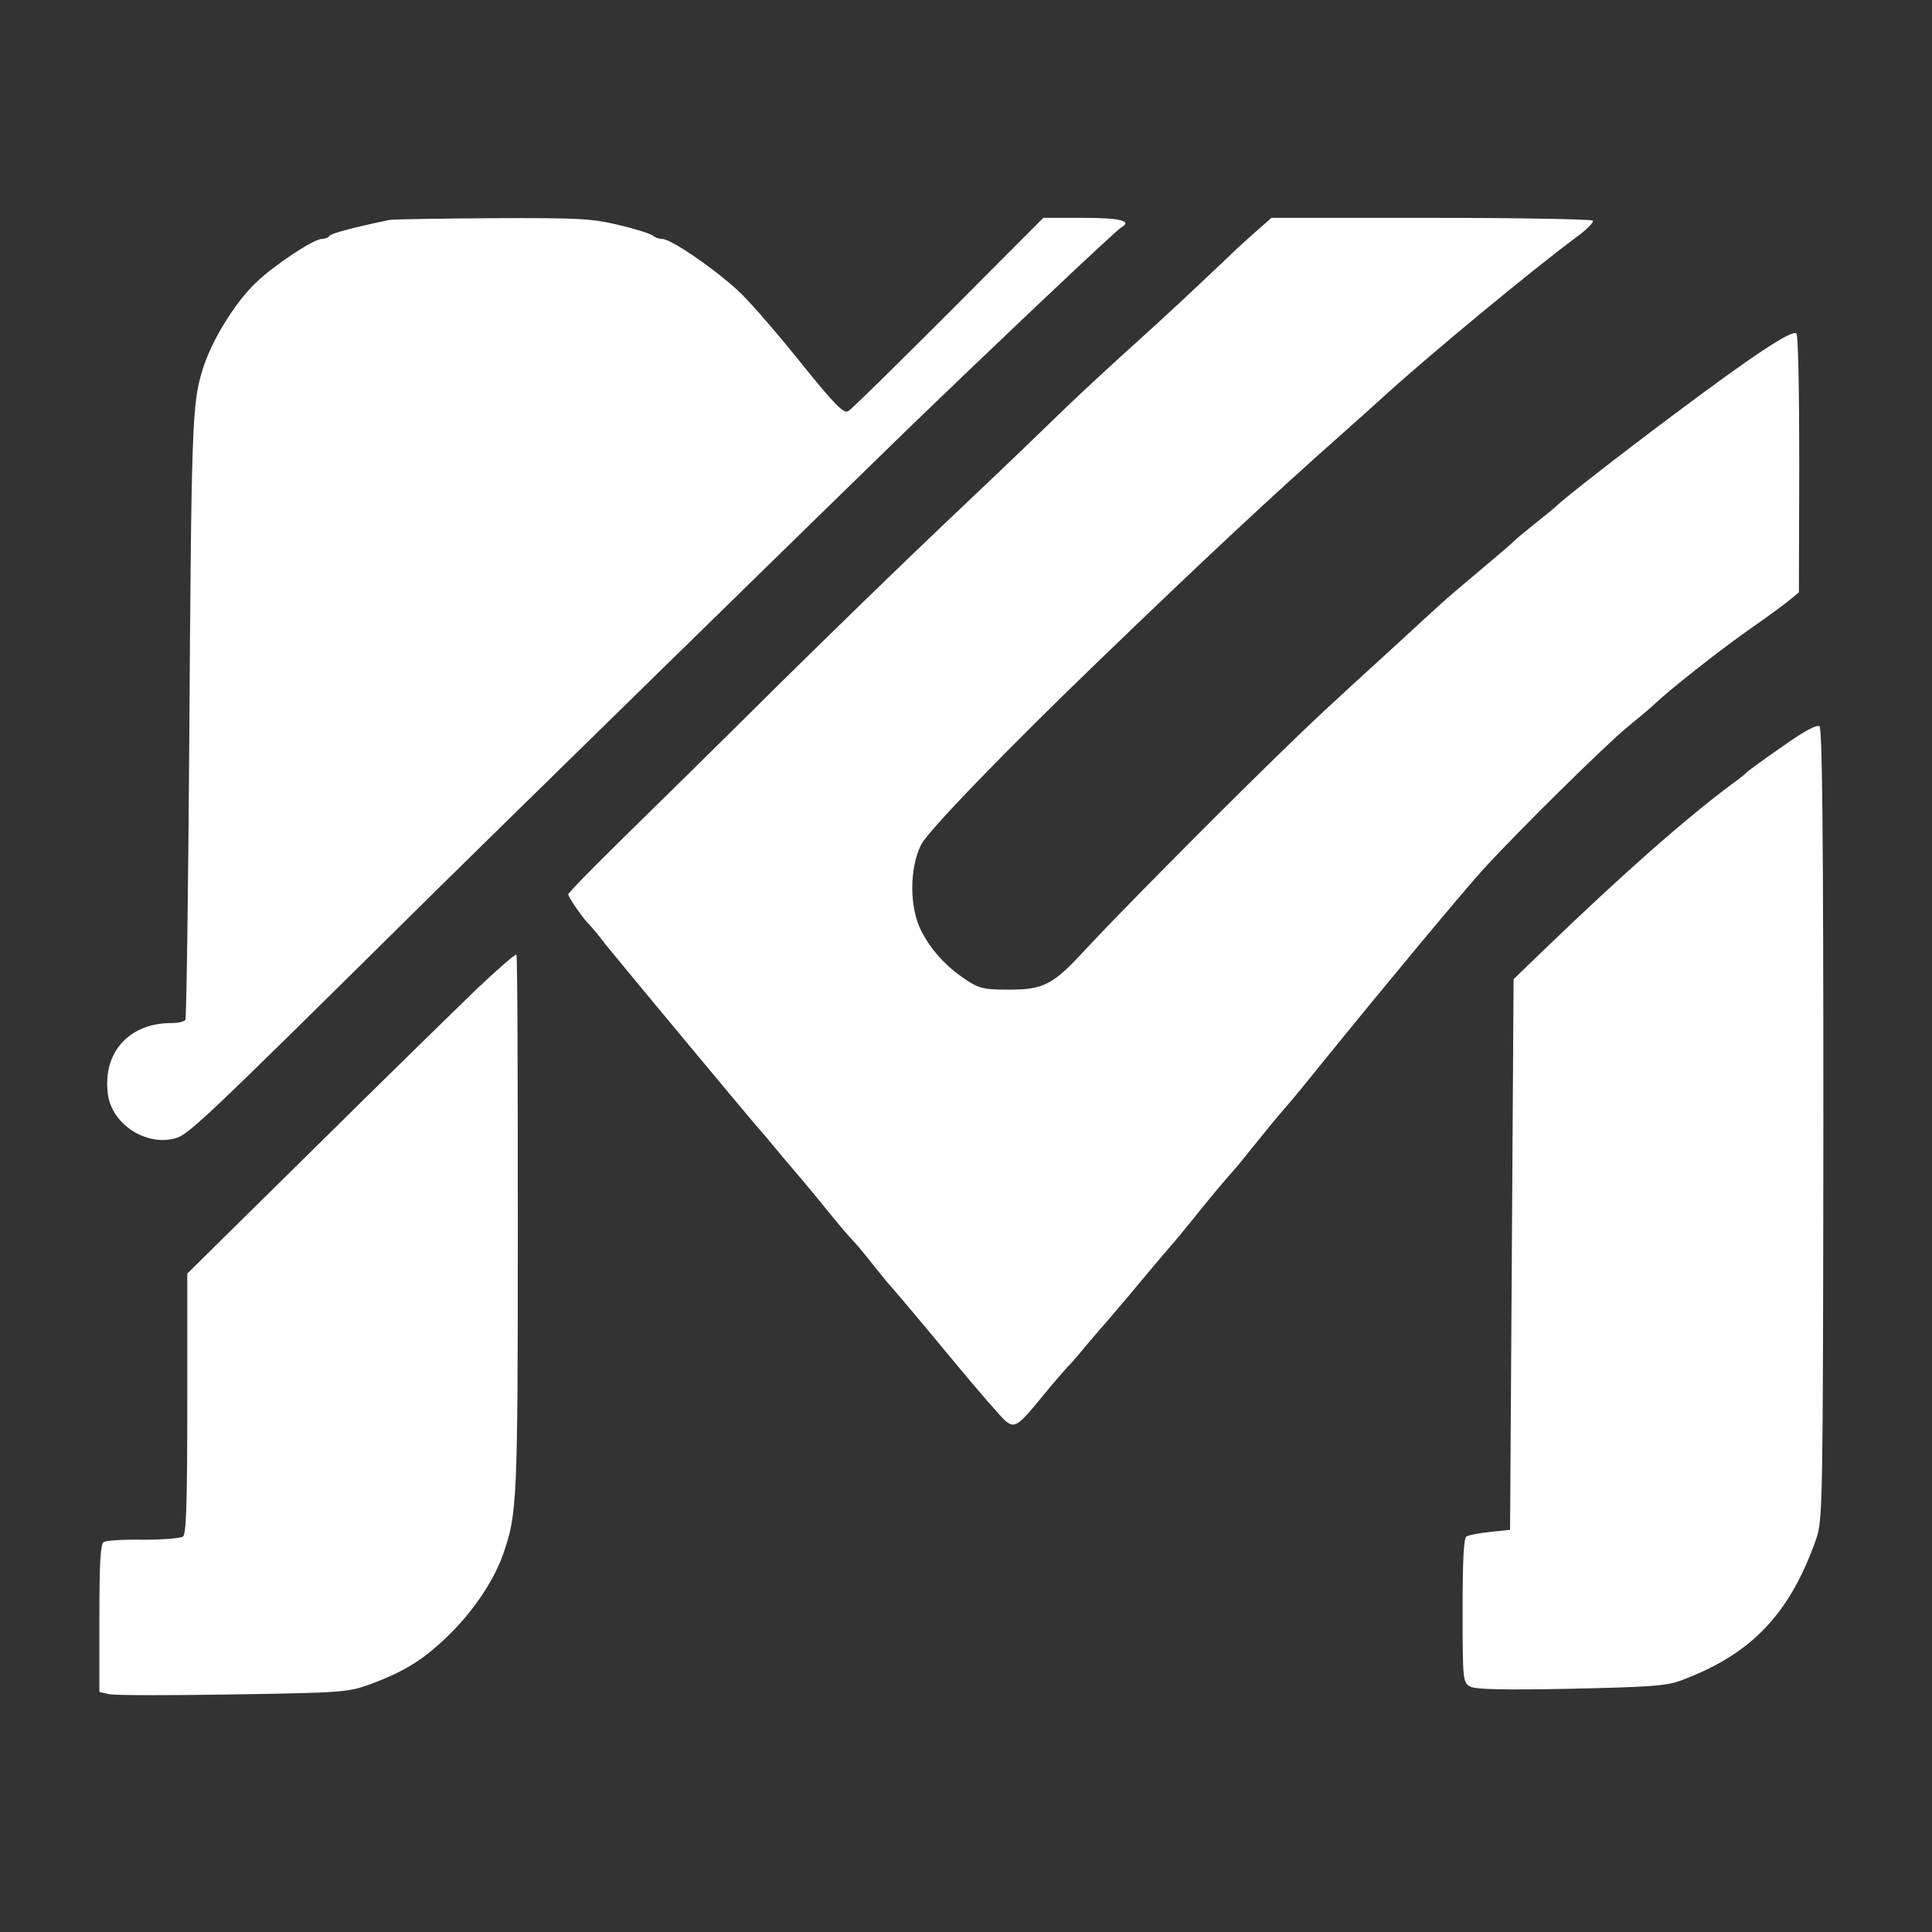
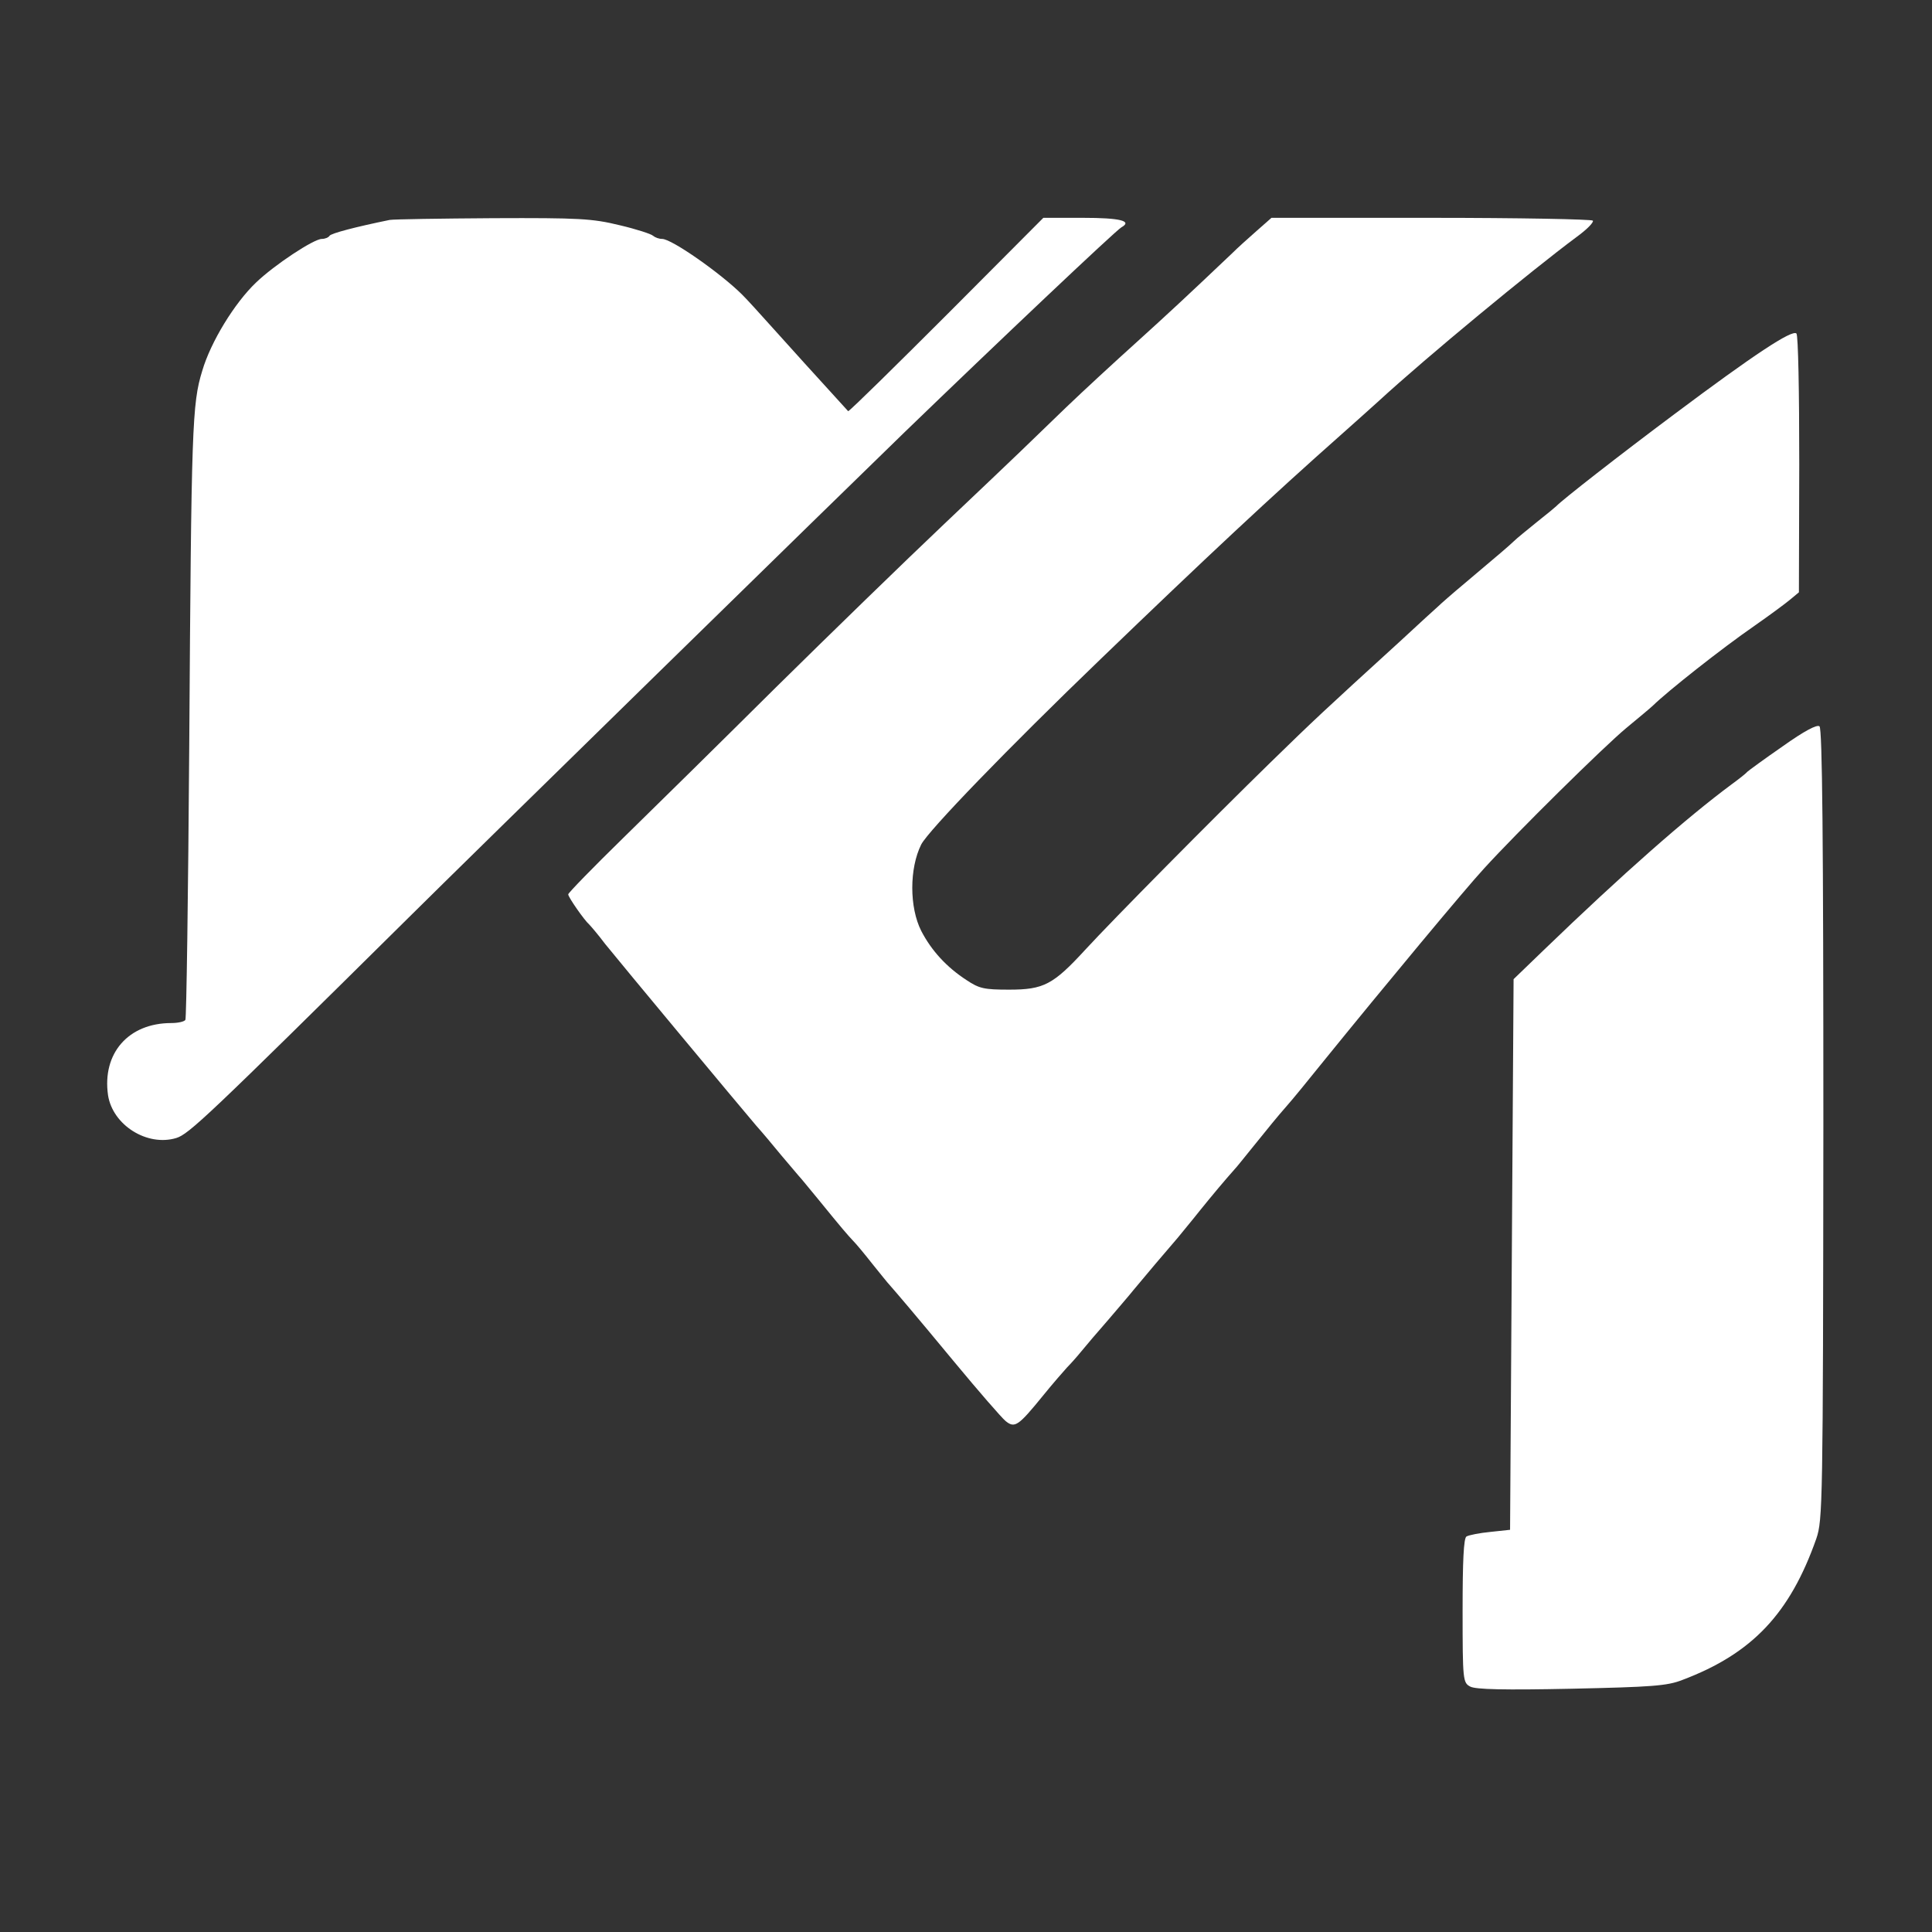
<svg xmlns="http://www.w3.org/2000/svg" version="1.1" width="50" height="50" viewBox="0 0 50 50" xml:space="preserve">
  <rect x="0" y="0" width="50" height="50" fill="#333333" stroke="none" />
  <desc>Created with Fabric.js 5.2.4</desc>
  <defs>
</defs>
-   <rect x="0" y="0" width="100%" height="100%" fill="transparent" />
  <g transform="matrix(Infinity NaN NaN Infinity 0 0)" id="b3fdfe26-a397-4a64-9136-efbff9f4d440">
</g>
  <g transform="matrix(1 0 0 1 25 25)" id="ed2ce6bf-992e-47b4-8dfa-edfaaba039b6">
-     <rect style="stroke: none; stroke-width: 1; stroke-dasharray: none; stroke-linecap: butt; stroke-dashoffset: 0; stroke-linejoin: miter; stroke-miterlimit: 4; fill: rgb(255,255,255); fill-rule: nonzero; opacity: 1; visibility: hidden;" vector-effect="non-scaling-stroke" x="-25" y="-25" rx="0" ry="0" width="50" height="50" />
-   </g>
+     </g>
  <g transform="matrix(0.07 0 0 0.07 25 25)">
    <g style="" vector-effect="non-scaling-stroke">
      <g transform="matrix(0.13 0 0 -0.13 -129.29 -106.14)">
-         <path style="stroke: none; stroke-width: 1; stroke-dasharray: none; stroke-linecap: butt; stroke-dashoffset: 0; stroke-linejoin: miter; stroke-miterlimit: 4; fill: rgb(255,255,255); fill-rule: nonzero; opacity: 1;" vector-effect="non-scaling-stroke" transform=" translate(-3439.5, -6358.7)" d="M 2795 7664 C 2697 7644 2629 7626 2624 7619 C 2621 7614 2611 7610 2602 7610 C 2579 7610 2467 7536 2415 7486 C 2354 7428 2286 7317 2262 7235 C 2233 7141 2231 7077 2225 6171 C 2222 5745 2217 5393 2214 5389 C 2211 5384 2193 5380 2174 5380 C 2052 5380 1977 5294 1994 5175 C 2007 5090 2105 5028 2188 5053 C 2224 5064 2277 5114 2849 5680 C 3011 5841 4102 6908 4259 7060 C 4525 7317 4860 7634 4876 7643 C 4908 7661 4873 7670 4766 7670 L 4654 7670 L 4384 7399 C 4236 7251 4108 7125 4099 7120 C 4086 7113 4061 7138 3969 7252 C 3907 7330 3830 7419 3798 7451 C 3737 7512 3597 7610 3570 7610 C 3561 7610 3550 7614 3544 7619 C 3539 7624 3496 7638 3449 7649 C 3371 7668 3334 7670 3089 7669 C 2938 7668 2806 7666 2795 7664 z" stroke-linecap="round" />
+         <path style="stroke: none; stroke-width: 1; stroke-dasharray: none; stroke-linecap: butt; stroke-dashoffset: 0; stroke-linejoin: miter; stroke-miterlimit: 4; fill: rgb(255,255,255); fill-rule: nonzero; opacity: 1;" vector-effect="non-scaling-stroke" transform=" translate(-3439.5, -6358.7)" d="M 2795 7664 C 2697 7644 2629 7626 2624 7619 C 2621 7614 2611 7610 2602 7610 C 2579 7610 2467 7536 2415 7486 C 2354 7428 2286 7317 2262 7235 C 2233 7141 2231 7077 2225 6171 C 2222 5745 2217 5393 2214 5389 C 2211 5384 2193 5380 2174 5380 C 2052 5380 1977 5294 1994 5175 C 2007 5090 2105 5028 2188 5053 C 2224 5064 2277 5114 2849 5680 C 3011 5841 4102 6908 4259 7060 C 4525 7317 4860 7634 4876 7643 C 4908 7661 4873 7670 4766 7670 L 4654 7670 L 4384 7399 C 4236 7251 4108 7125 4099 7120 C 3907 7330 3830 7419 3798 7451 C 3737 7512 3597 7610 3570 7610 C 3561 7610 3550 7614 3544 7619 C 3539 7624 3496 7638 3449 7649 C 3371 7668 3334 7670 3089 7669 C 2938 7668 2806 7666 2795 7664 z" stroke-linecap="round" />
      </g>
      <g transform="matrix(0.13 0 0 -0.13 80.5 -53.53)">
        <path style="stroke: none; stroke-width: 1; stroke-dasharray: none; stroke-linecap: butt; stroke-dashoffset: 0; stroke-linejoin: miter; stroke-miterlimit: 4; fill: rgb(255,255,255); fill-rule: nonzero; opacity: 1;" vector-effect="non-scaling-stroke" transform=" translate(-5020.5, -5954.02)" d="M 5228 7633 C 5204 7612 5173 7584 5159 7570 C 5023 7441 4981 7402 4885 7315 C 4825 7261 4735 7178 4686 7131 C 4565 7014 4571 7019 4340 6800 C 4227 6693 4011 6483 3860 6334 C 3709 6184 3514 5992 3428 5908 C 3341 5823 3270 5750 3270 5746 C 3270 5738 3316 5672 3330 5660 C 3333 5657 3354 5633 3375 5605 C 3420 5549 3757 5144 3804 5089 C 3821 5070 3853 5032 3875 5005 C 3897 4979 3920 4952 3925 4946 C 3931 4940 3955 4910 3980 4880 C 4050 4794 4064 4778 4080 4761 C 4089 4752 4113 4723 4135 4695 C 4157 4668 4179 4640 4185 4634 C 4206 4610 4249 4560 4369 4415 C 4437 4333 4502 4258 4514 4248 C 4540 4227 4550 4234 4620 4320 C 4649 4356 4681 4392 4689 4401 C 4698 4410 4716 4430 4729 4446 C 4742 4462 4776 4502 4805 4535 C 4833 4568 4866 4606 4877 4620 C 4905 4654 4977 4739 5004 4770 C 5015 4784 5043 4817 5065 4845 C 5102 4891 5140 4936 5165 4964 C 5171 4970 5193 4998 5215 5025 C 5261 5082 5286 5113 5315 5146 C 5326 5158 5376 5219 5425 5280 C 5588 5481 5823 5764 5875 5820 C 5967 5921 6214 6165 6279 6219 C 6314 6248 6349 6277 6355 6283 C 6397 6324 6550 6445 6644 6510 C 6687 6540 6733 6574 6746 6585 L 6770 6605 L 6771 6969 C 6771 7178 6768 7336 6763 7341 C 6751 7353 6642 7281 6415 7111 C 6261 6996 6097 6868 6080 6850 C 6077 6847 6053 6827 6025 6805 C 5998 6783 5968 6759 5959 6750 C 5942 6734 5922 6717 5820 6631 C 5784 6601 5750 6571 5744 6565 C 5738 6560 5689 6515 5635 6465 C 5420 6269 5391 6242 5266 6120 C 5102 5960 4820 5675 4740 5588 C 4649 5489 4622 5475 4524 5475 C 4453 5475 4439 5478 4403 5502 C 4346 5539 4303 5586 4274 5642 C 4240 5709 4240 5820 4274 5888 C 4295 5928 4519 6160 4784 6415 C 5085 6705 5269 6877 5470 7055 C 5506 7087 5553 7129 5575 7149 C 5711 7274 6008 7519 6137 7615 C 6166 7636 6187 7657 6184 7662 C 6181 7666 5974 7670 5724 7670 L 5270 7670 L 5228 7633 z" stroke-linecap="round" />
      </g>
      <g transform="matrix(0.13 0 0 -0.13 250.29 89.36)">
        <path style="stroke: none; stroke-width: 1; stroke-dasharray: none; stroke-linecap: butt; stroke-dashoffset: 0; stroke-linejoin: miter; stroke-miterlimit: 4; fill: rgb(255,255,255); fill-rule: nonzero; opacity: 1;" vector-effect="non-scaling-stroke" transform=" translate(-6263, -4891.04)" d="M 6660 6203 C 6608 6167 6563 6134 6560 6131 C 6557 6127 6537 6111 6515 6095 C 6387 6000 6207 5842 5980 5623 L 5895 5541 L 5890 4758 L 5885 3975 L 5829 3969 C 5798 3966 5768 3960 5761 3956 C 5753 3951 5750 3887 5750 3745 C 5750 3546 5751 3540 5772 3529 C 5787 3521 5868 3519 6059 3523 C 6288 3528 6332 3531 6375 3548 C 6574 3623 6681 3737 6756 3950 C 6774 4003 6775 4047 6776 5128 C 6776 5939 6773 6253 6765 6260 C 6758 6266 6722 6247 6660 6203 z" stroke-linecap="round" />
      </g>
      <g transform="matrix(0.13 0 0 -0.13 -243.05 132.68)">
-         <path style="stroke: none; stroke-width: 1; stroke-dasharray: none; stroke-linecap: butt; stroke-dashoffset: 0; stroke-linejoin: miter; stroke-miterlimit: 4; fill: rgb(255,255,255); fill-rule: nonzero; opacity: 1;" vector-effect="non-scaling-stroke" transform=" translate(-2565, -4574)" d="M 3043 5529 C 2984 5472 2774 5267 2578 5073 L 2220 4720 L 2220 4351 C 2220 4068 2217 3980 2208 3972 C 2201 3967 2150 3963 2095 3963 C 2040 3964 1989 3961 1982 3956 C 1973 3951 1970 3894 1970 3740 L 1970 3530 L 1996 3524 C 2010 3520 2169 3520 2349 3523 C 2667 3528 2677 3529 2743 3553 C 2842 3590 2897 3625 2971 3699 C 3037 3765 3094 3851 3119 3924 C 3158 4037 3160 4070 3160 4858 C 3160 5279 3159 5625 3156 5627 C 3154 5630 3103 5586 3043 5529 z" stroke-linecap="round" />
-       </g>
+         </g>
    </g>
  </g>
</svg>